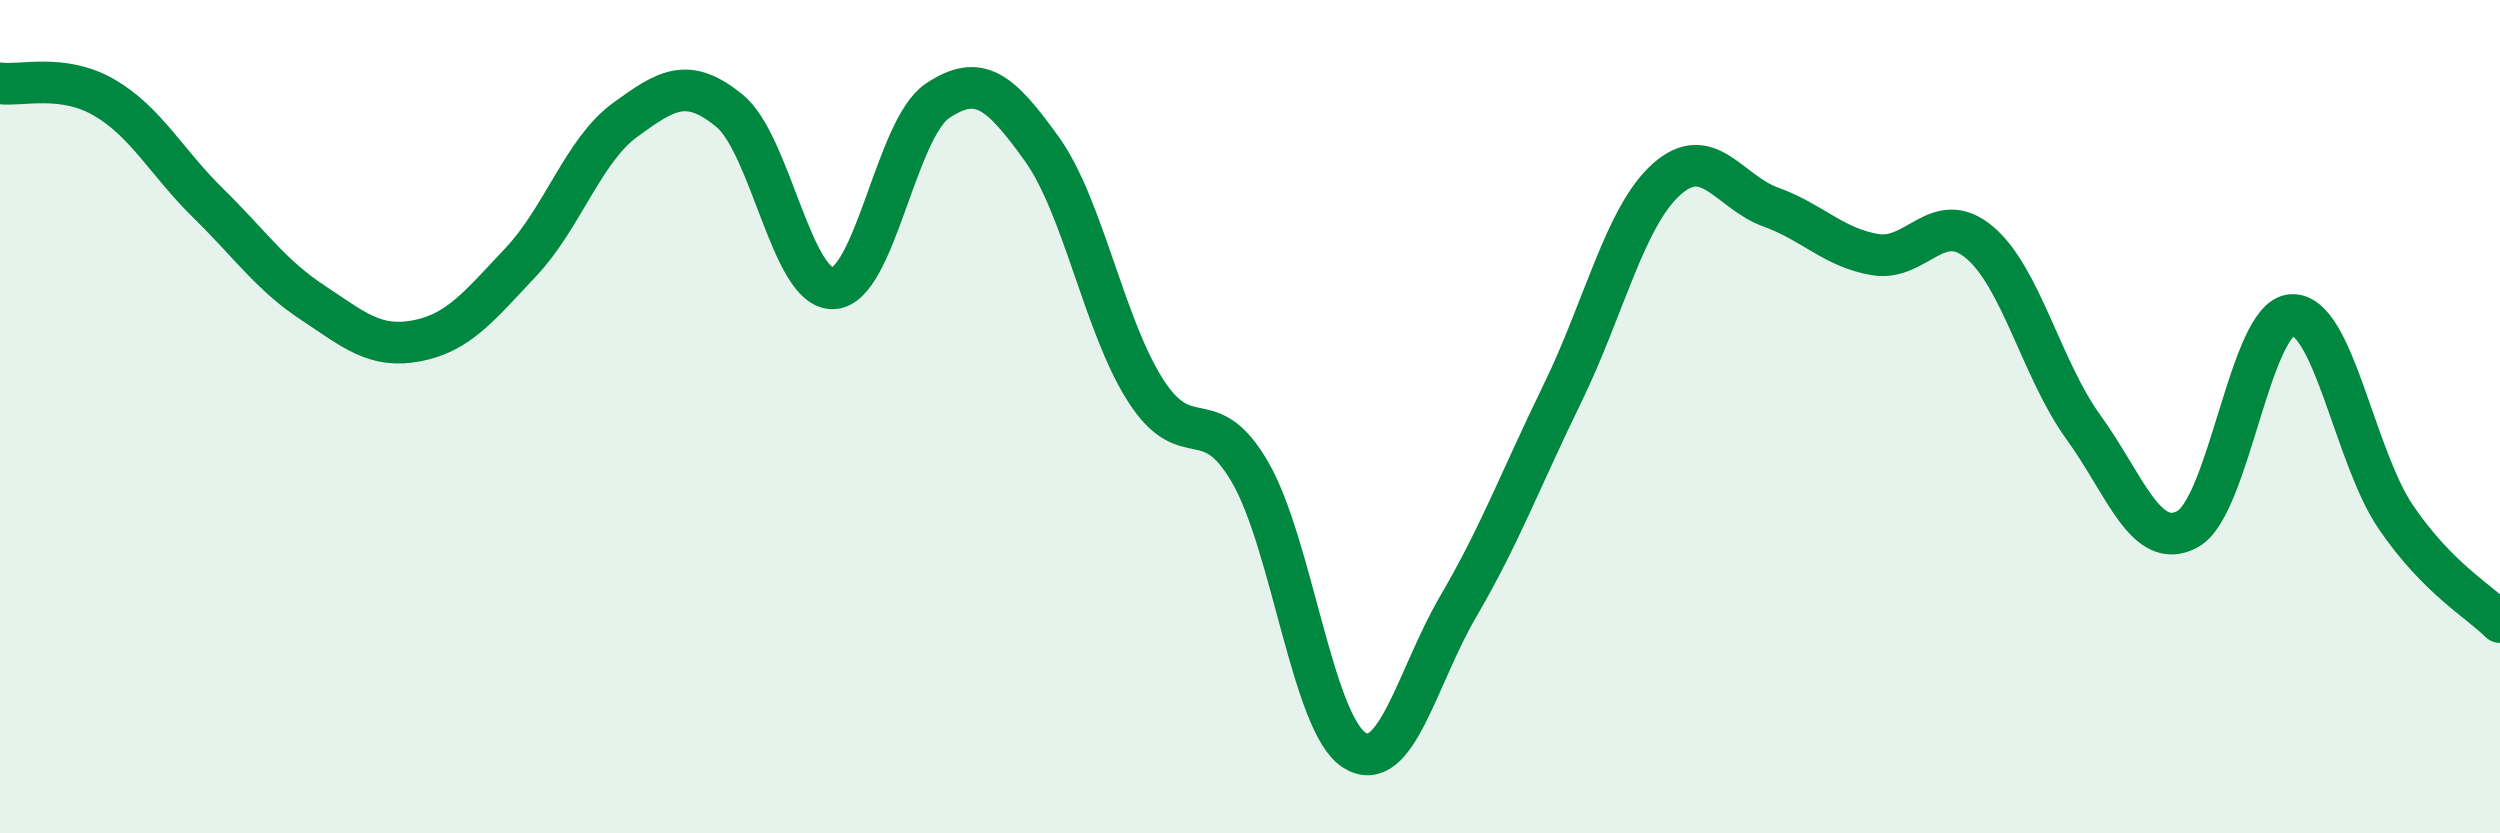
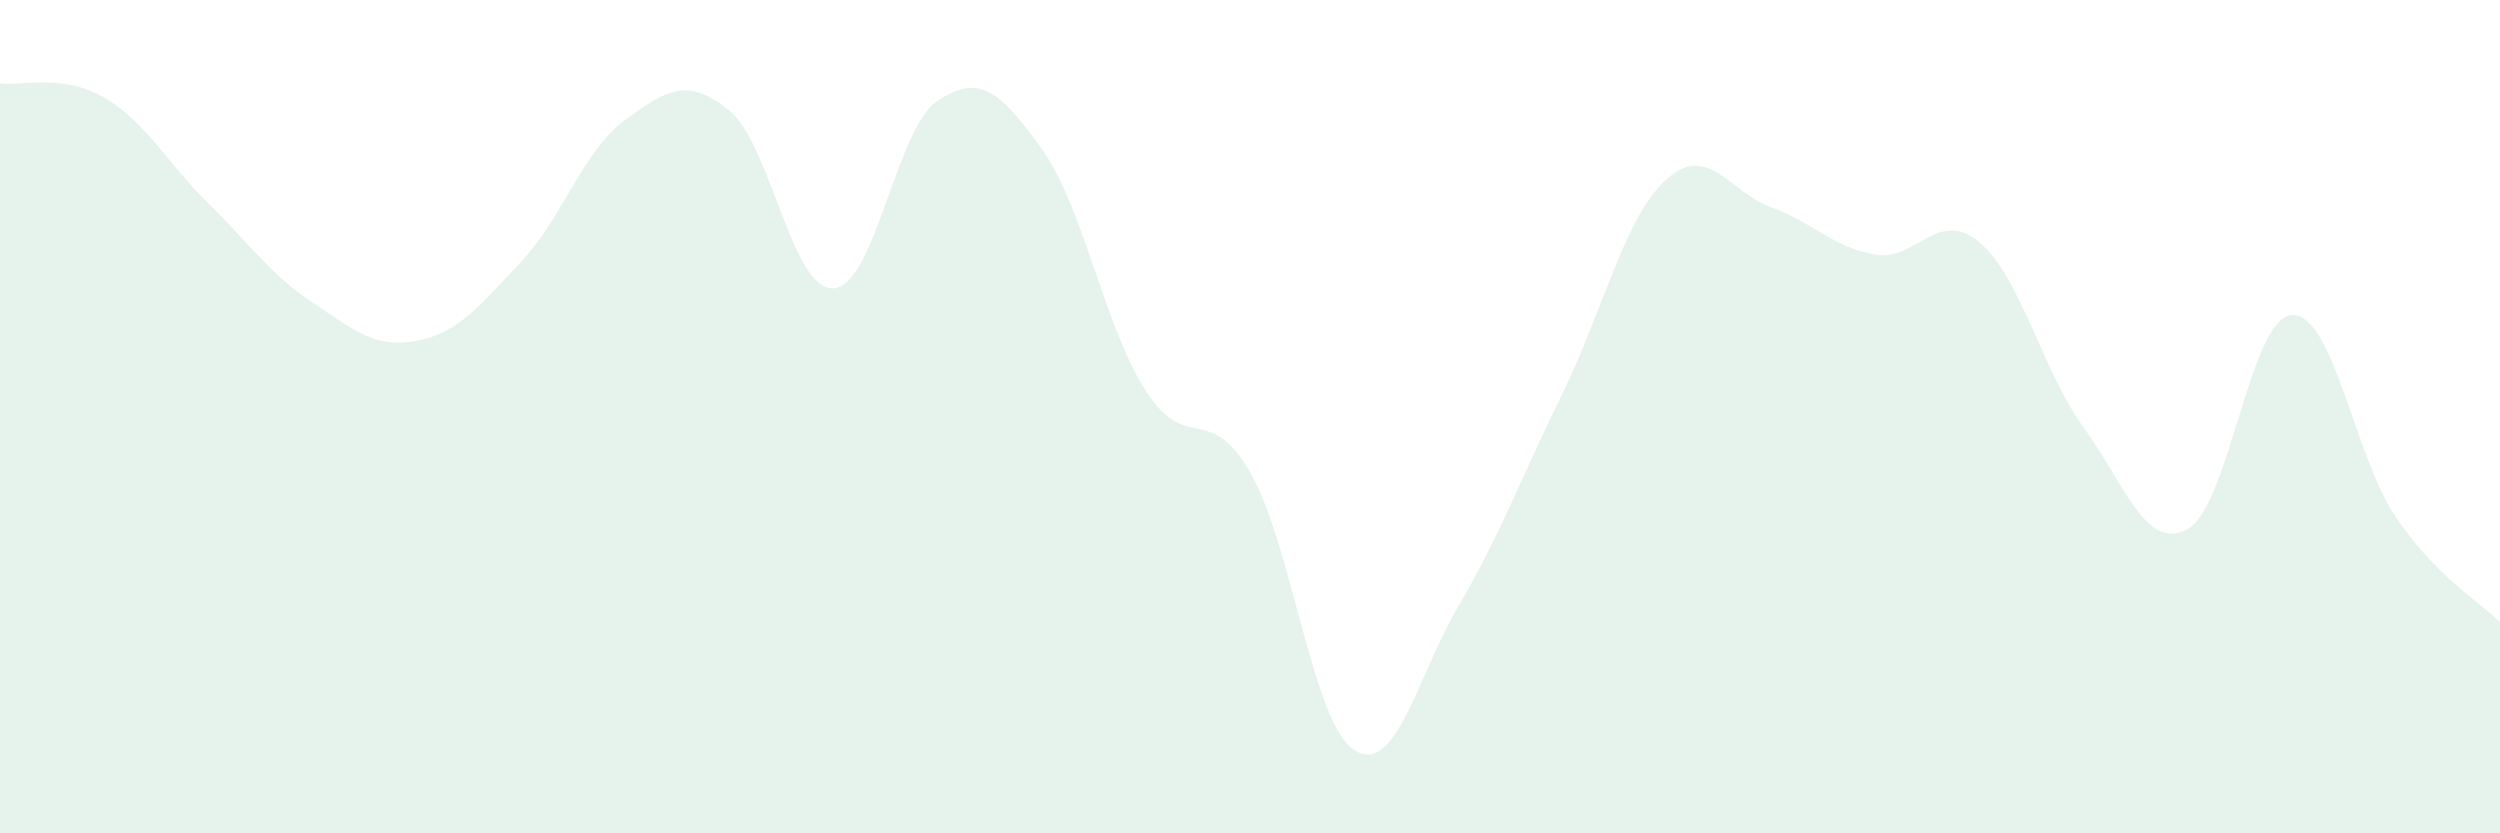
<svg xmlns="http://www.w3.org/2000/svg" width="60" height="20" viewBox="0 0 60 20">
  <path d="M 0,2 C 0.5,2.07 1.5,1.76 2.5,2.34 C 3.5,2.92 4,3.9 5,4.88 C 6,5.86 6.5,6.6 7.5,7.26 C 8.5,7.92 9,8.37 10,8.18 C 11,7.99 11.5,7.35 12.5,6.29 C 13.5,5.23 14,3.61 15,2.88 C 16,2.15 16.5,1.84 17.5,2.65 C 18.5,3.46 19,6.97 20,6.92 C 21,6.87 21.5,3.09 22.5,2.42 C 23.5,1.75 24,2.18 25,3.57 C 26,4.96 26.5,7.83 27.5,9.38 C 28.5,10.93 29,9.61 30,11.33 C 31,13.05 31.5,17.36 32.5,18 C 33.5,18.64 34,16.26 35,14.55 C 36,12.84 36.5,11.49 37.5,9.44 C 38.5,7.39 39,5.19 40,4.3 C 41,3.41 41.5,4.61 42.5,4.97 C 43.5,5.33 44,5.94 45,6.11 C 46,6.28 46.5,4.98 47.5,5.81 C 48.5,6.64 49,8.87 50,10.25 C 51,11.63 51.5,13.24 52.5,12.7 C 53.5,12.16 54,7.62 55,7.56 C 56,7.5 56.5,10.94 57.5,12.41 C 58.5,13.88 59.5,14.43 60,14.93L60 20L0 20Z" fill="#008740" opacity="0.1" stroke-linecap="round" stroke-linejoin="round" />
-   <path d="M 0,2 C 0.5,2.07 1.5,1.76 2.5,2.34 C 3.5,2.92 4,3.9 5,4.88 C 6,5.86 6.5,6.6 7.5,7.26 C 8.5,7.92 9,8.37 10,8.18 C 11,7.99 11.5,7.35 12.5,6.29 C 13.5,5.23 14,3.61 15,2.88 C 16,2.15 16.5,1.84 17.5,2.65 C 18.5,3.46 19,6.97 20,6.92 C 21,6.87 21.5,3.09 22.5,2.42 C 23.5,1.75 24,2.18 25,3.57 C 26,4.96 26.5,7.83 27.5,9.38 C 28.5,10.93 29,9.61 30,11.33 C 31,13.05 31.5,17.36 32.5,18 C 33.5,18.64 34,16.26 35,14.55 C 36,12.84 36.5,11.49 37.5,9.44 C 38.5,7.39 39,5.19 40,4.3 C 41,3.41 41.5,4.61 42.5,4.97 C 43.5,5.33 44,5.94 45,6.11 C 46,6.28 46.5,4.98 47.5,5.81 C 48.5,6.64 49,8.87 50,10.25 C 51,11.63 51.5,13.24 52.5,12.7 C 53.5,12.16 54,7.62 55,7.56 C 56,7.5 56.5,10.94 57.5,12.41 C 58.5,13.88 59.5,14.43 60,14.93" stroke="#008740" stroke-width="1" fill="none" stroke-linecap="round" stroke-linejoin="round" />
</svg>